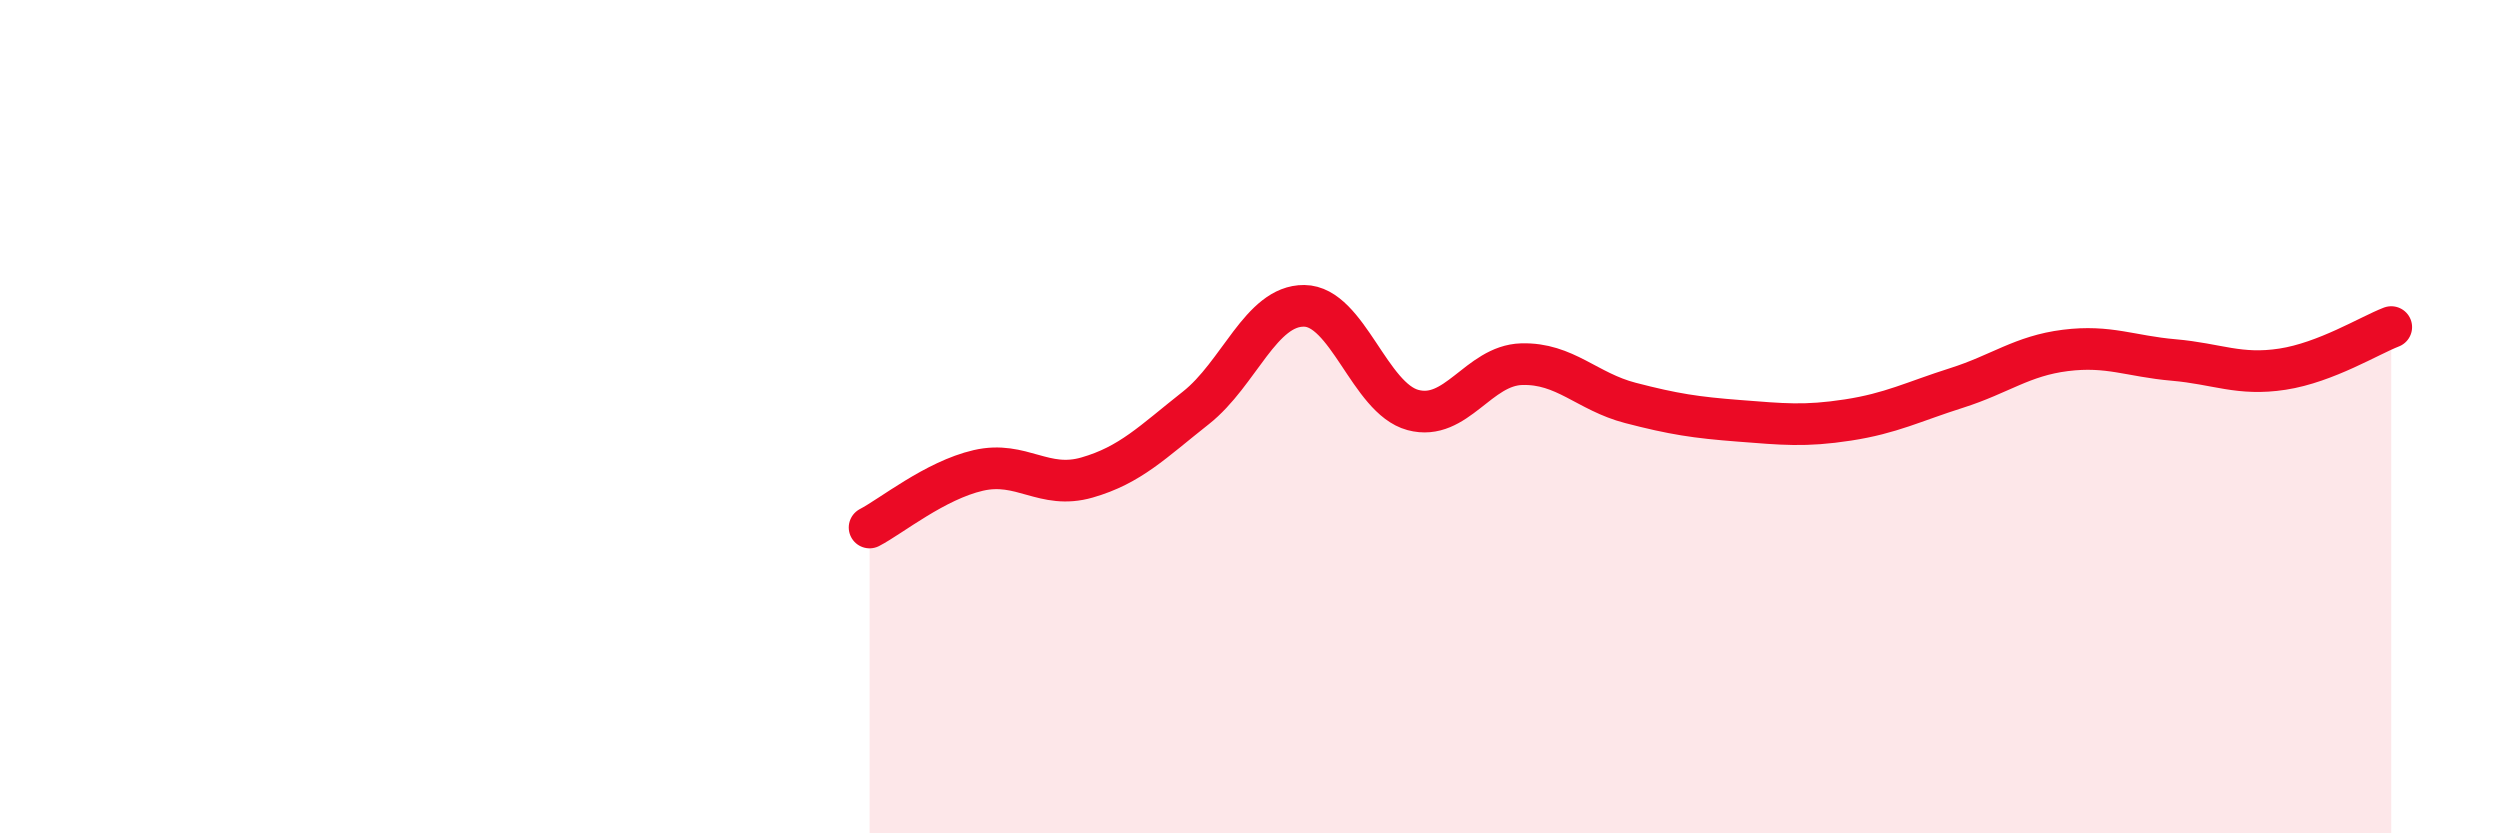
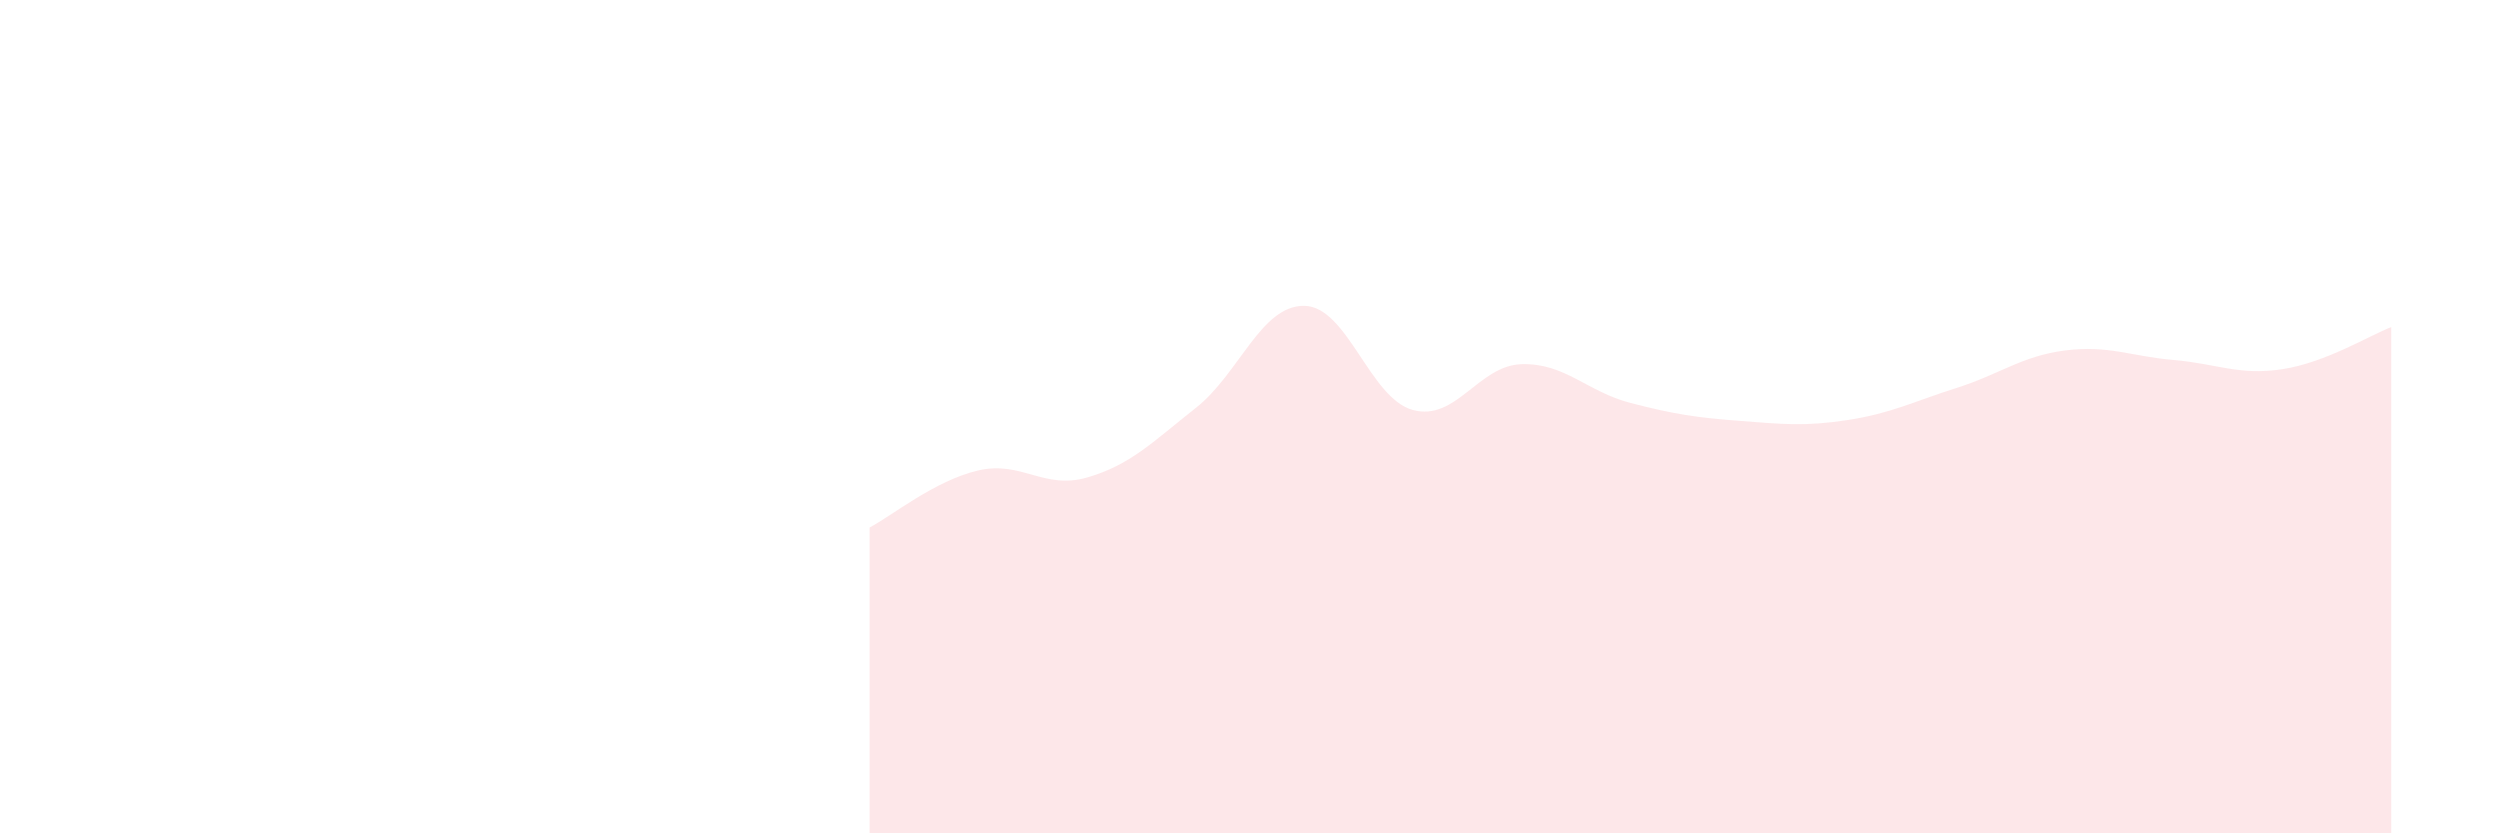
<svg xmlns="http://www.w3.org/2000/svg" width="60" height="20" viewBox="0 0 60 20">
  <path d="M 20.87,12.66 C 21.39,12.39 22.44,11.53 23.48,11.29 C 24.52,11.05 25.05,11.76 26.09,11.46 C 27.13,11.16 27.66,10.61 28.7,9.79 C 29.74,8.97 30.26,7.33 31.3,7.34 C 32.34,7.35 32.87,9.56 33.91,9.84 C 34.95,10.12 35.48,8.77 36.52,8.74 C 37.56,8.71 38.09,9.4 39.13,9.67 C 40.17,9.94 40.7,10.02 41.74,10.1 C 42.78,10.18 43.31,10.24 44.35,10.08 C 45.39,9.92 45.92,9.64 46.96,9.31 C 48,8.98 48.53,8.54 49.57,8.41 C 50.61,8.28 51.13,8.55 52.17,8.64 C 53.21,8.73 53.74,9.02 54.78,8.86 C 55.82,8.7 56.87,8.05 57.39,7.85L57.39 20L20.87 20Z" fill="#EB0A25" opacity="0.1" stroke-linecap="round" stroke-linejoin="round" />
-   <path d="M 20.87,12.66 C 21.39,12.39 22.44,11.53 23.48,11.29 C 24.52,11.05 25.05,11.76 26.09,11.46 C 27.13,11.16 27.66,10.61 28.7,9.79 C 29.74,8.97 30.26,7.33 31.3,7.34 C 32.34,7.35 32.87,9.56 33.91,9.84 C 34.95,10.12 35.48,8.77 36.52,8.74 C 37.56,8.71 38.09,9.4 39.13,9.67 C 40.17,9.94 40.7,10.02 41.74,10.1 C 42.78,10.18 43.31,10.24 44.35,10.08 C 45.39,9.92 45.92,9.64 46.96,9.31 C 48,8.98 48.53,8.54 49.57,8.41 C 50.61,8.28 51.13,8.55 52.17,8.64 C 53.21,8.73 53.74,9.02 54.78,8.86 C 55.82,8.7 56.87,8.05 57.39,7.85" stroke="#EB0A25" stroke-width="1" fill="none" stroke-linecap="round" stroke-linejoin="round" />
</svg>